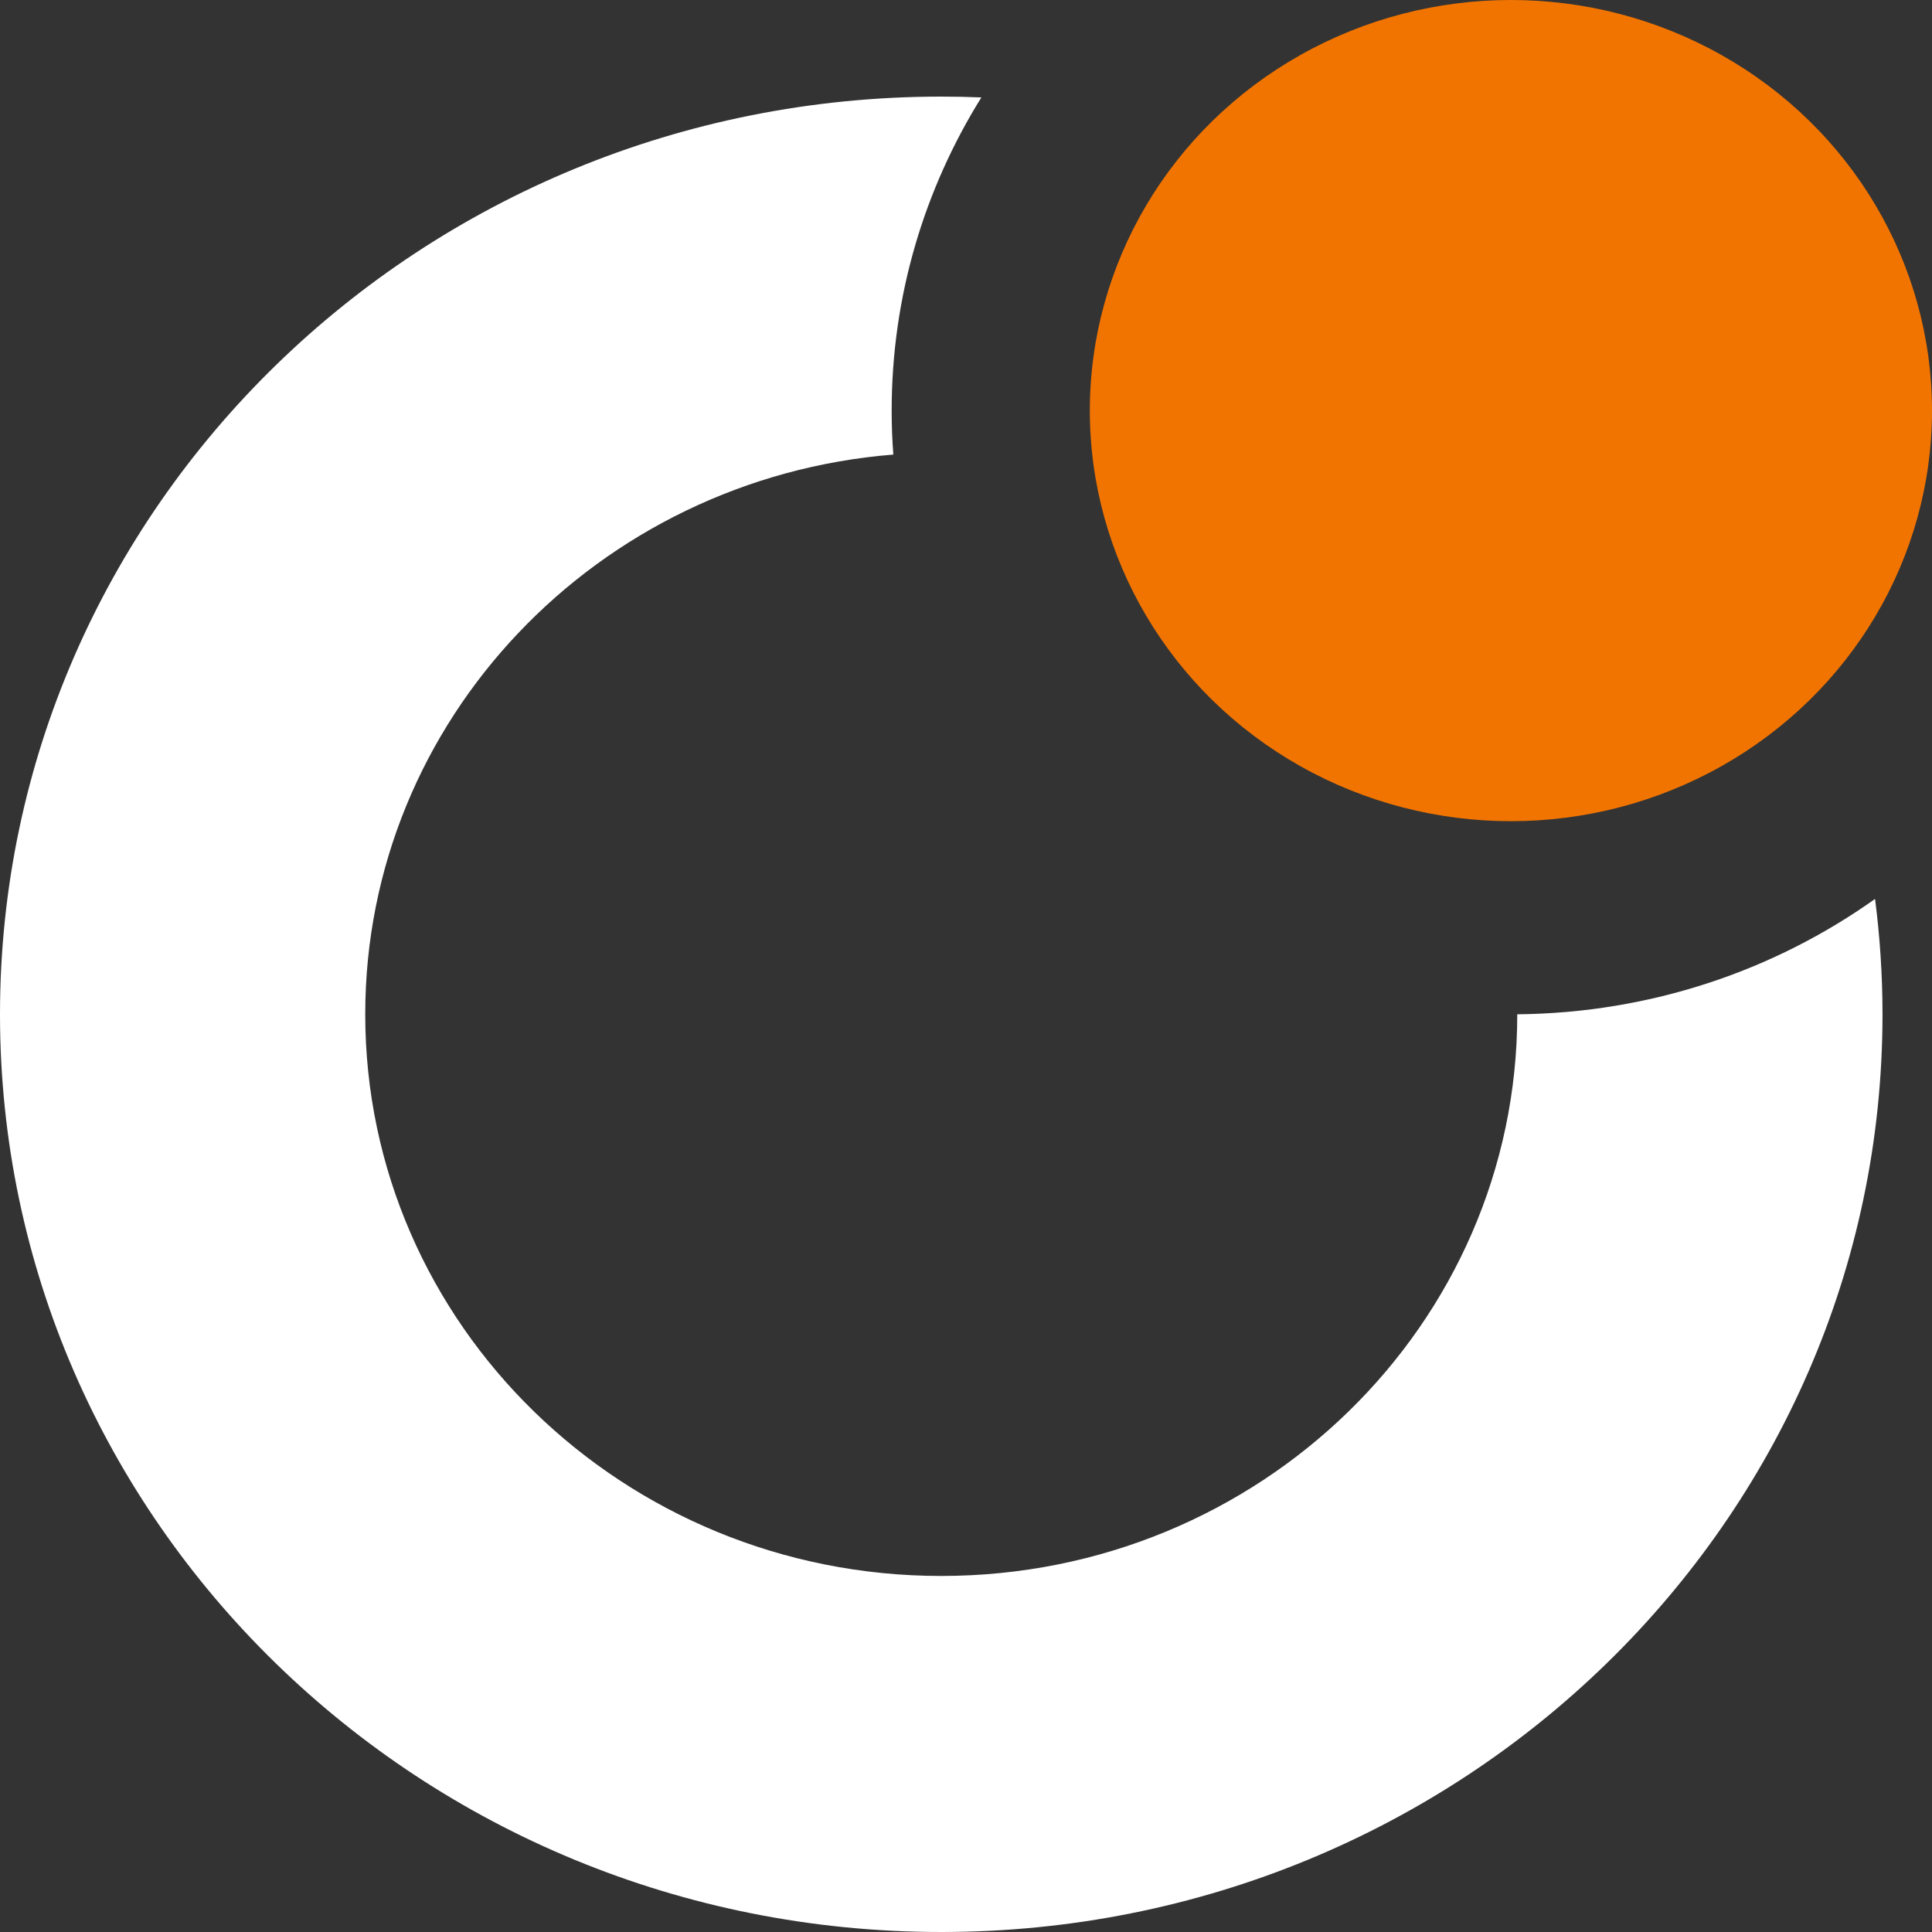
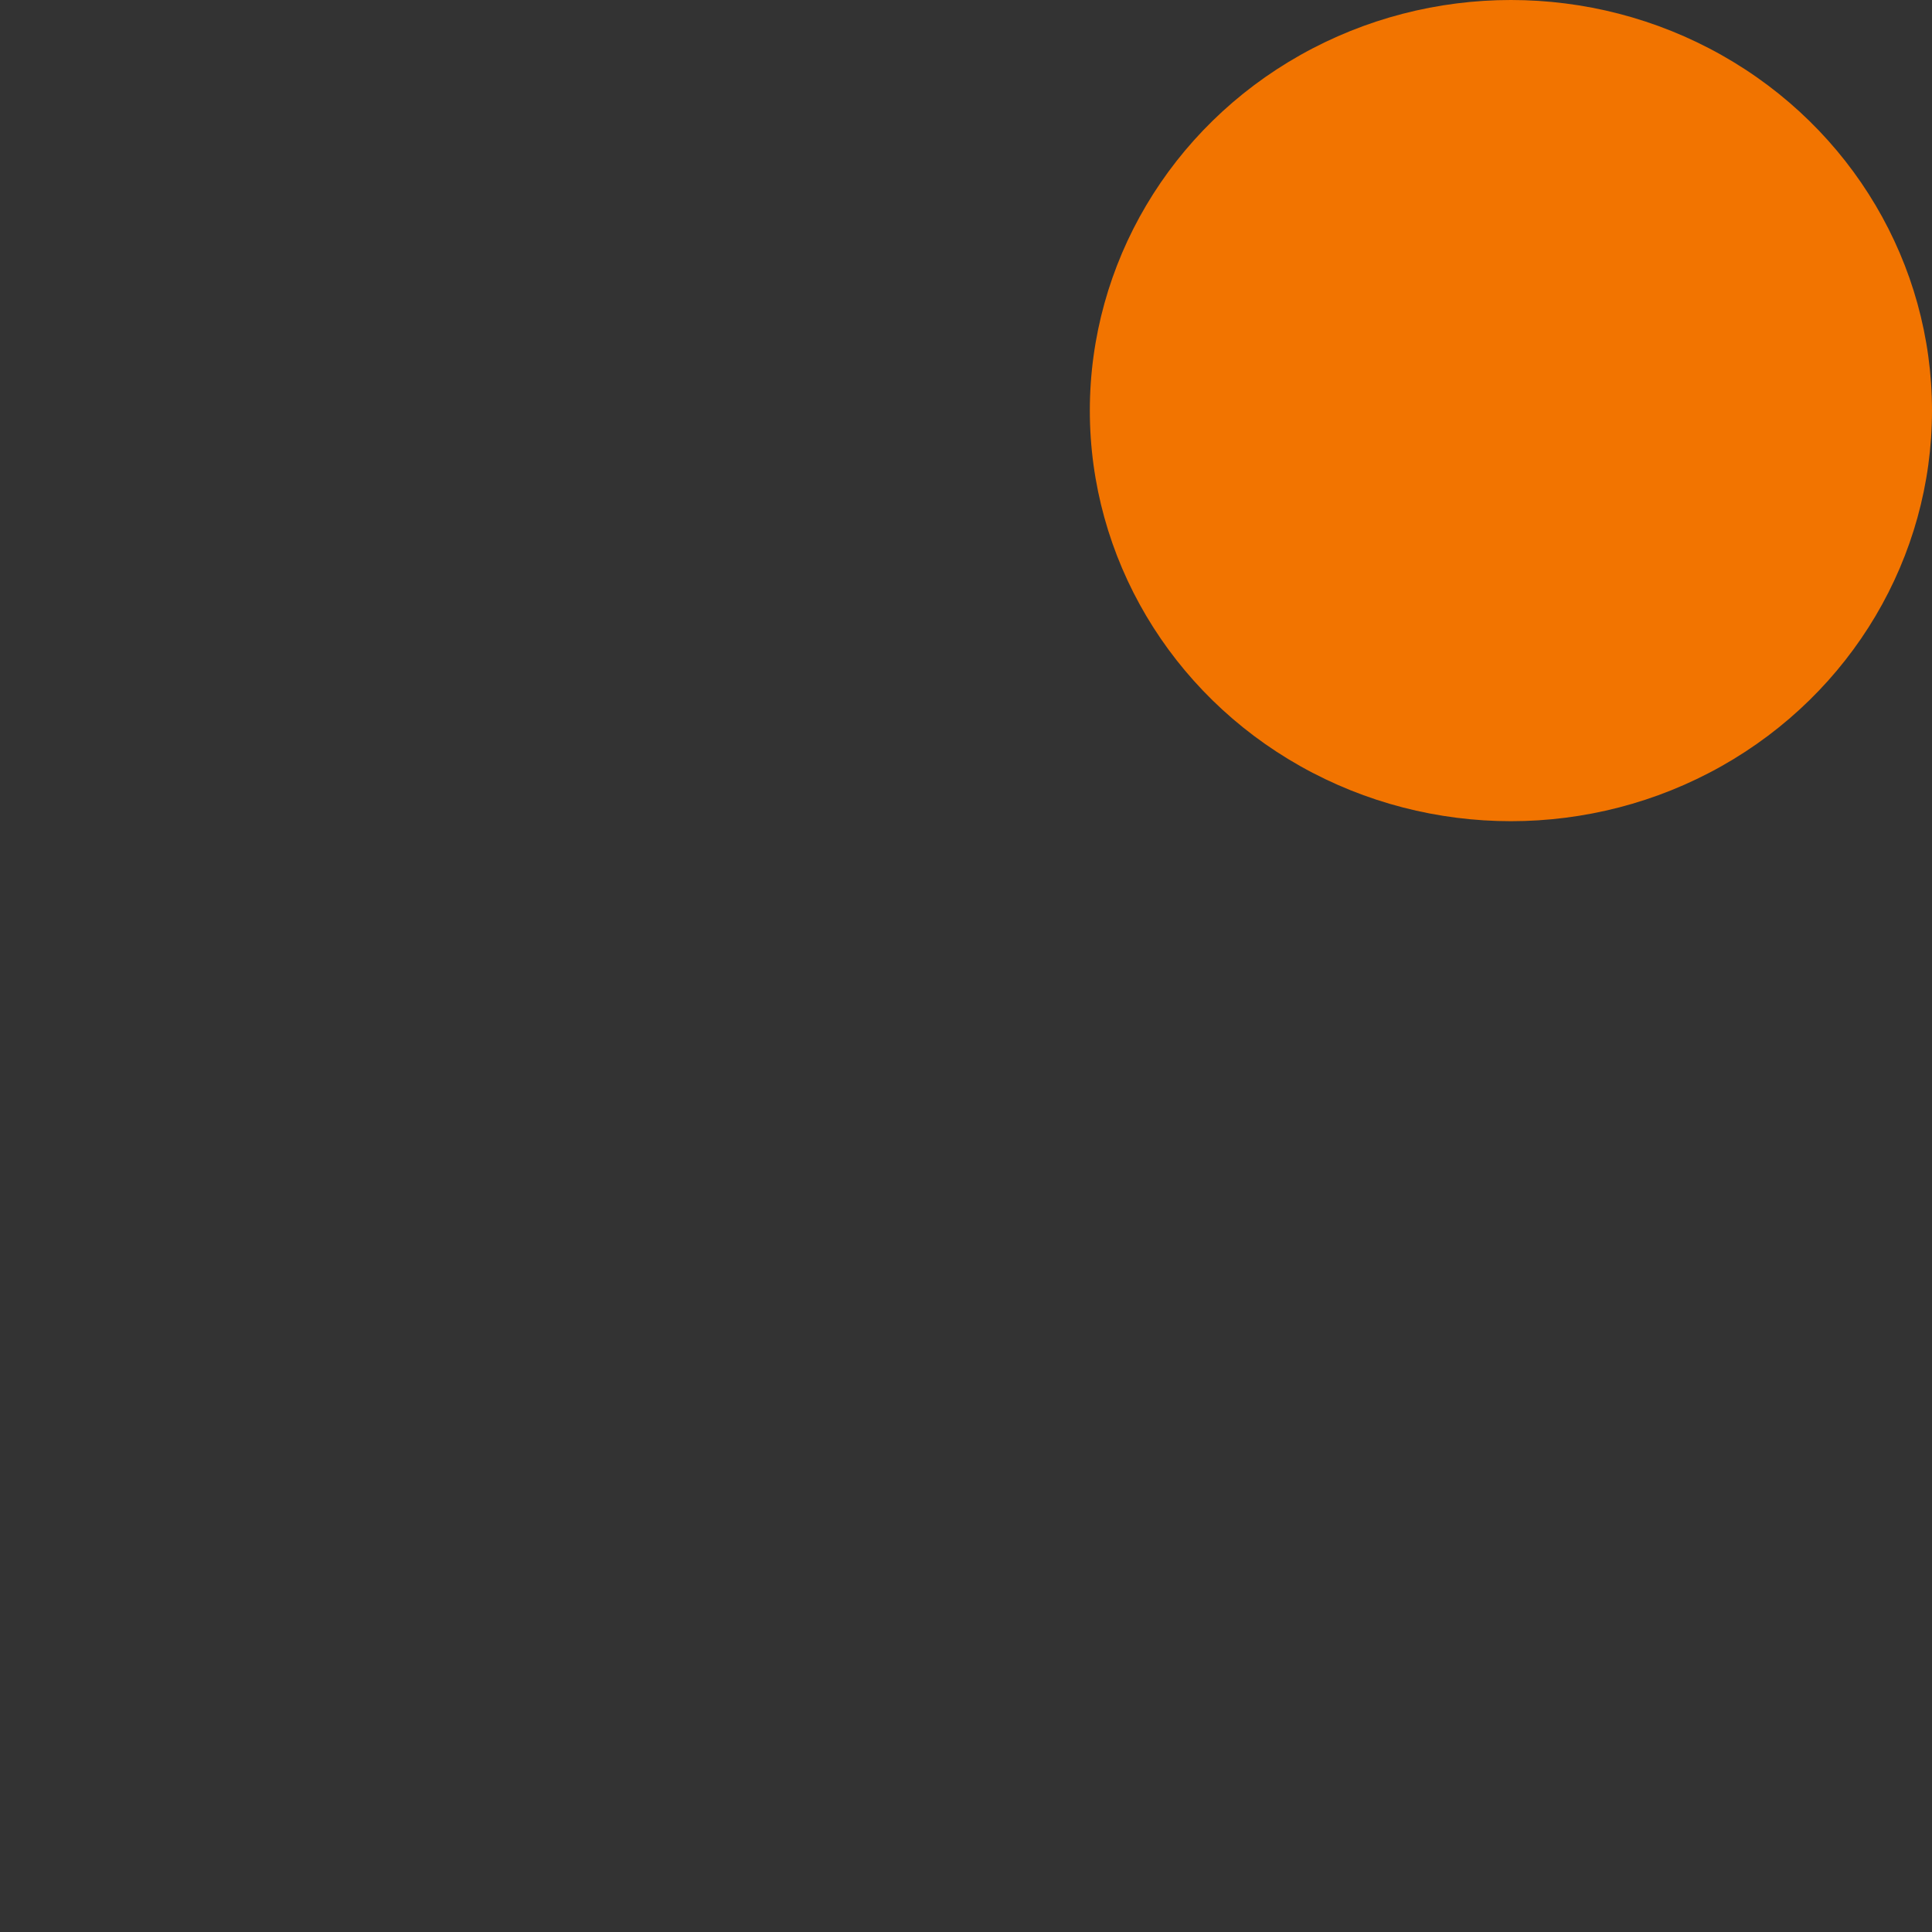
<svg xmlns="http://www.w3.org/2000/svg" width="21" height="21" viewBox="0 0 21 21" fill="none">
  <rect x="0" y="0" width="21" height="21" fill="#333333" stroke="none" />
  <ellipse cx="16.423" cy="4.463" rx="4.577" ry="4.463" fill="#F27400" />
-   <path fill-rule="evenodd" clip-rule="evenodd" d="M20.381 9.771C20.434 10.182 20.462 10.601 20.462 11.025C20.462 16.534 15.881 21 10.231 21C4.58 21 0 16.534 0 11.025C0 5.516 4.58 1.05 10.231 1.05C10.377 1.05 10.523 1.053 10.667 1.059C10.049 2.052 9.692 3.217 9.692 4.463C9.692 4.624 9.698 4.783 9.71 4.941C6.496 5.199 3.97 7.825 3.97 11.025C3.97 14.397 6.773 17.13 10.231 17.13C13.689 17.13 16.492 14.397 16.492 11.025C16.492 11.025 16.492 11.025 16.492 11.025C17.945 11.011 19.288 10.548 20.381 9.771Z" fill="white" />
</svg>